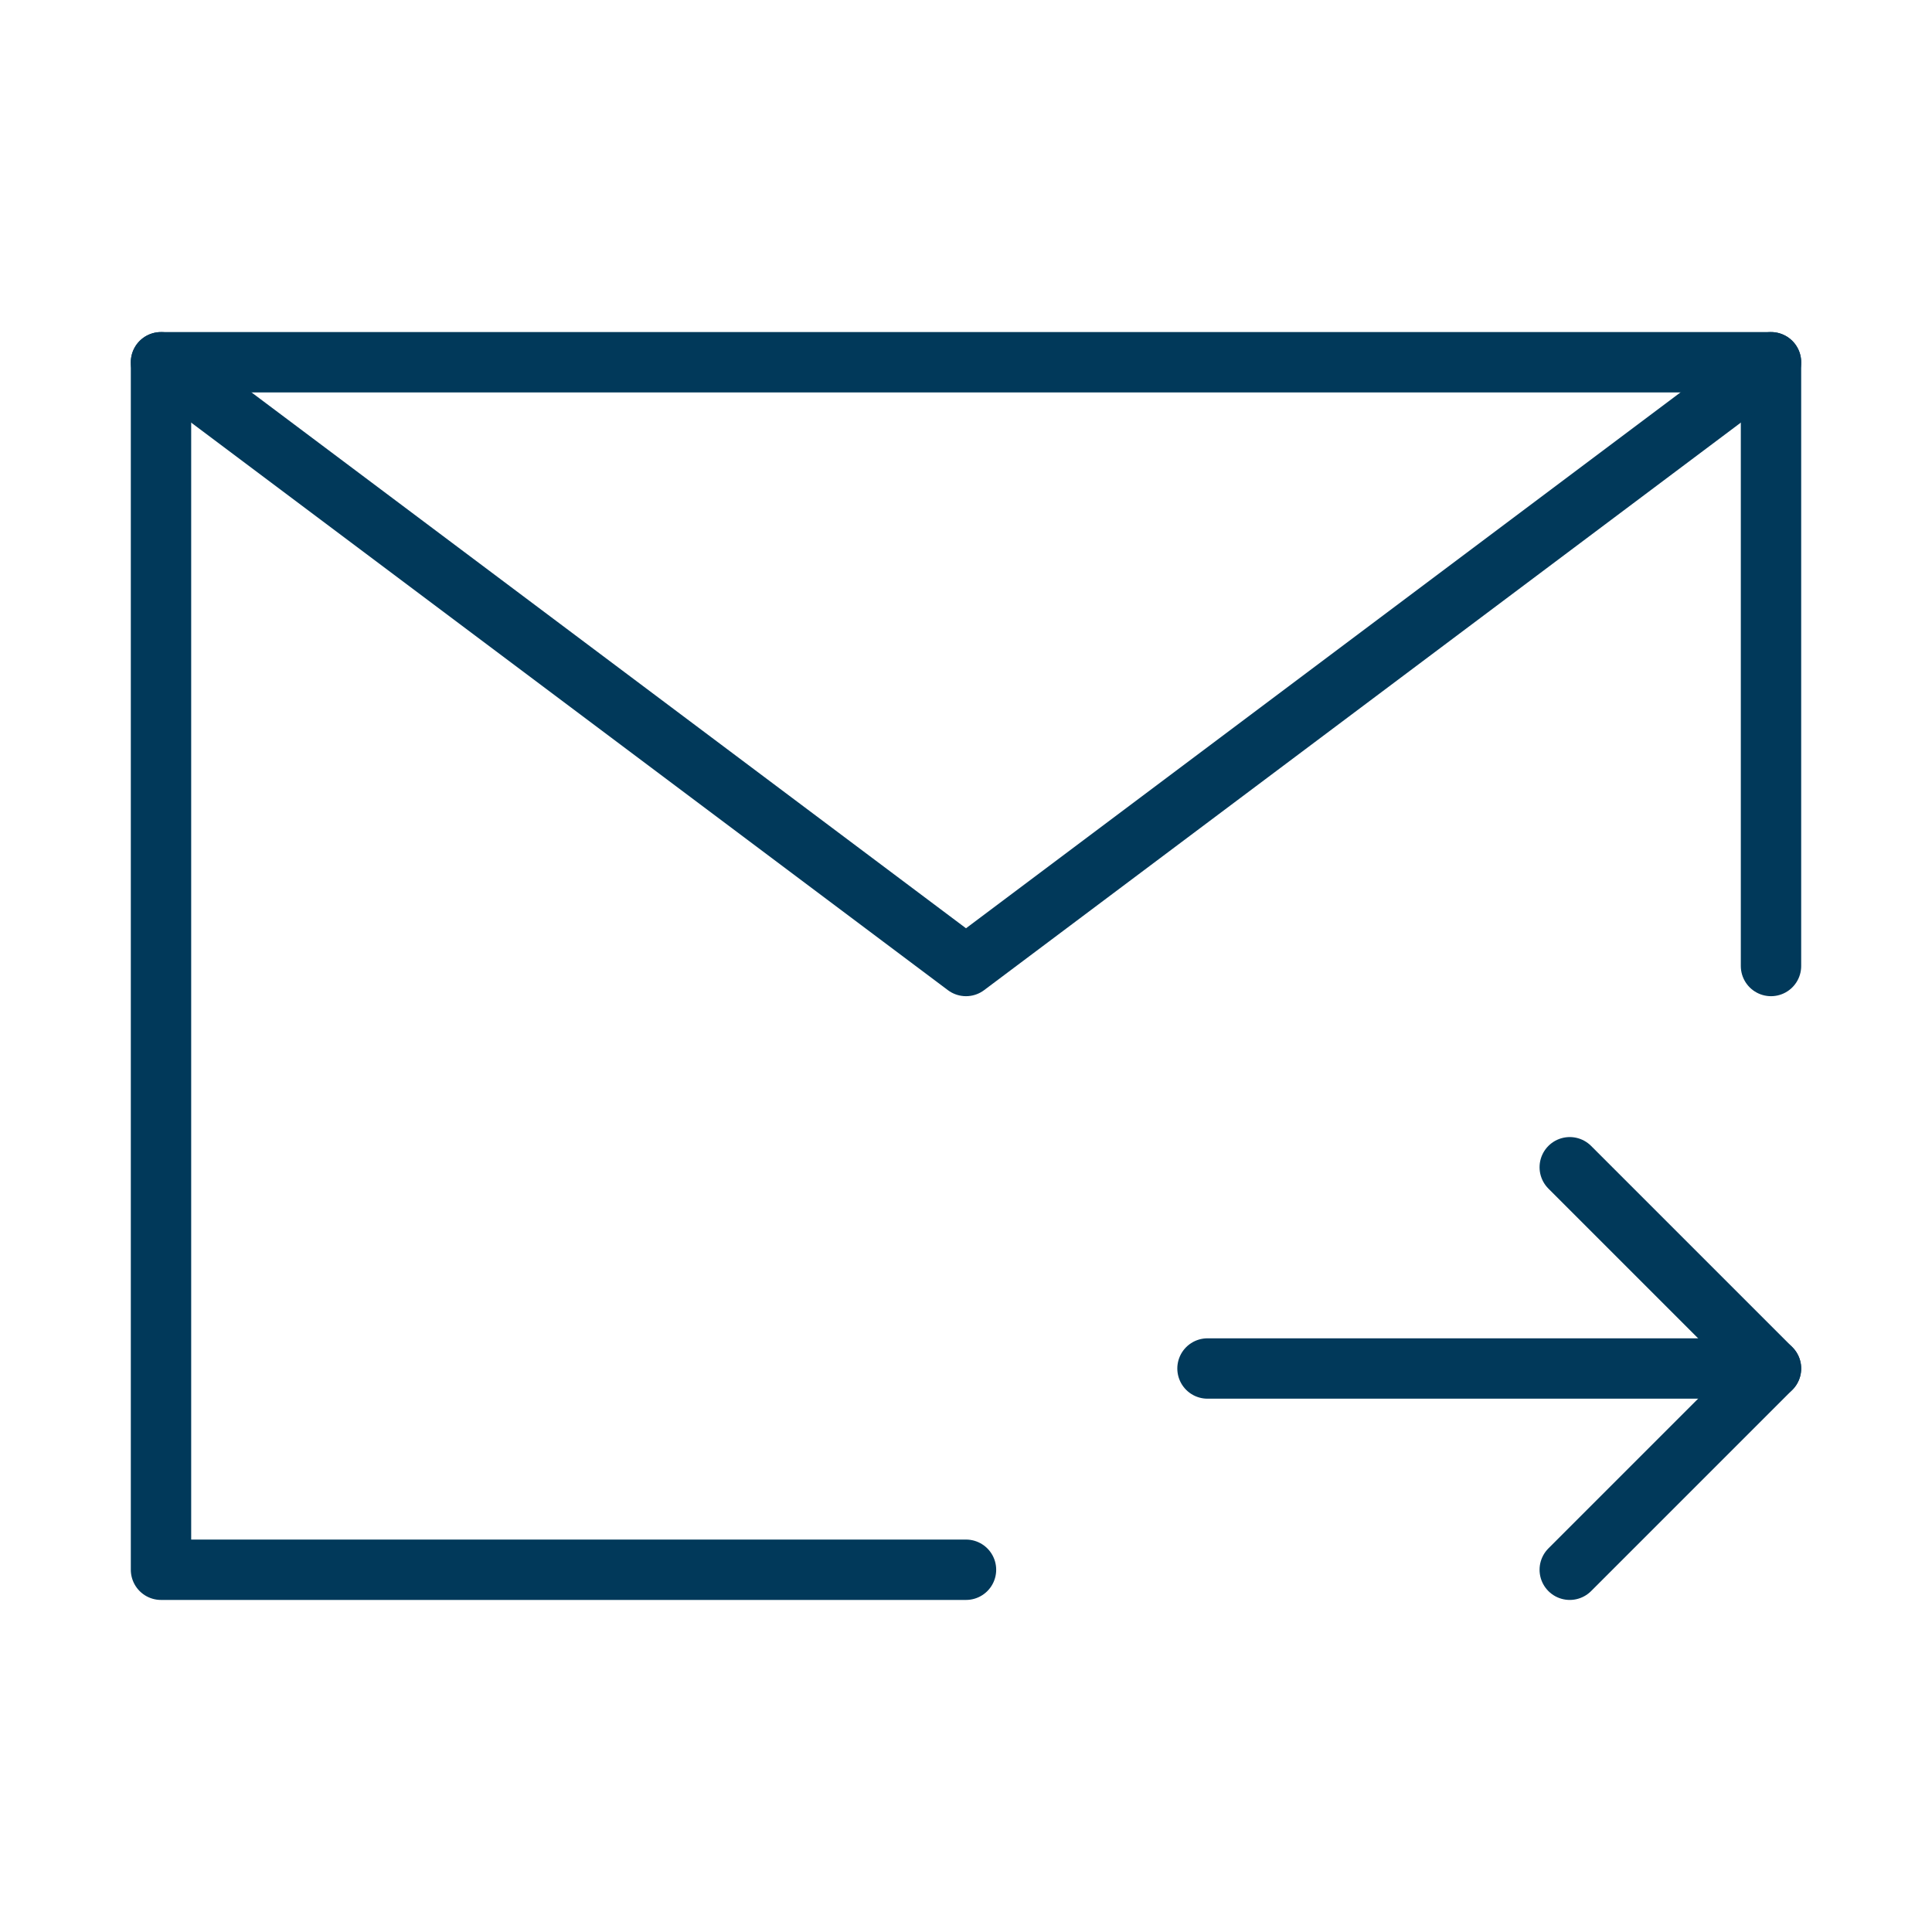
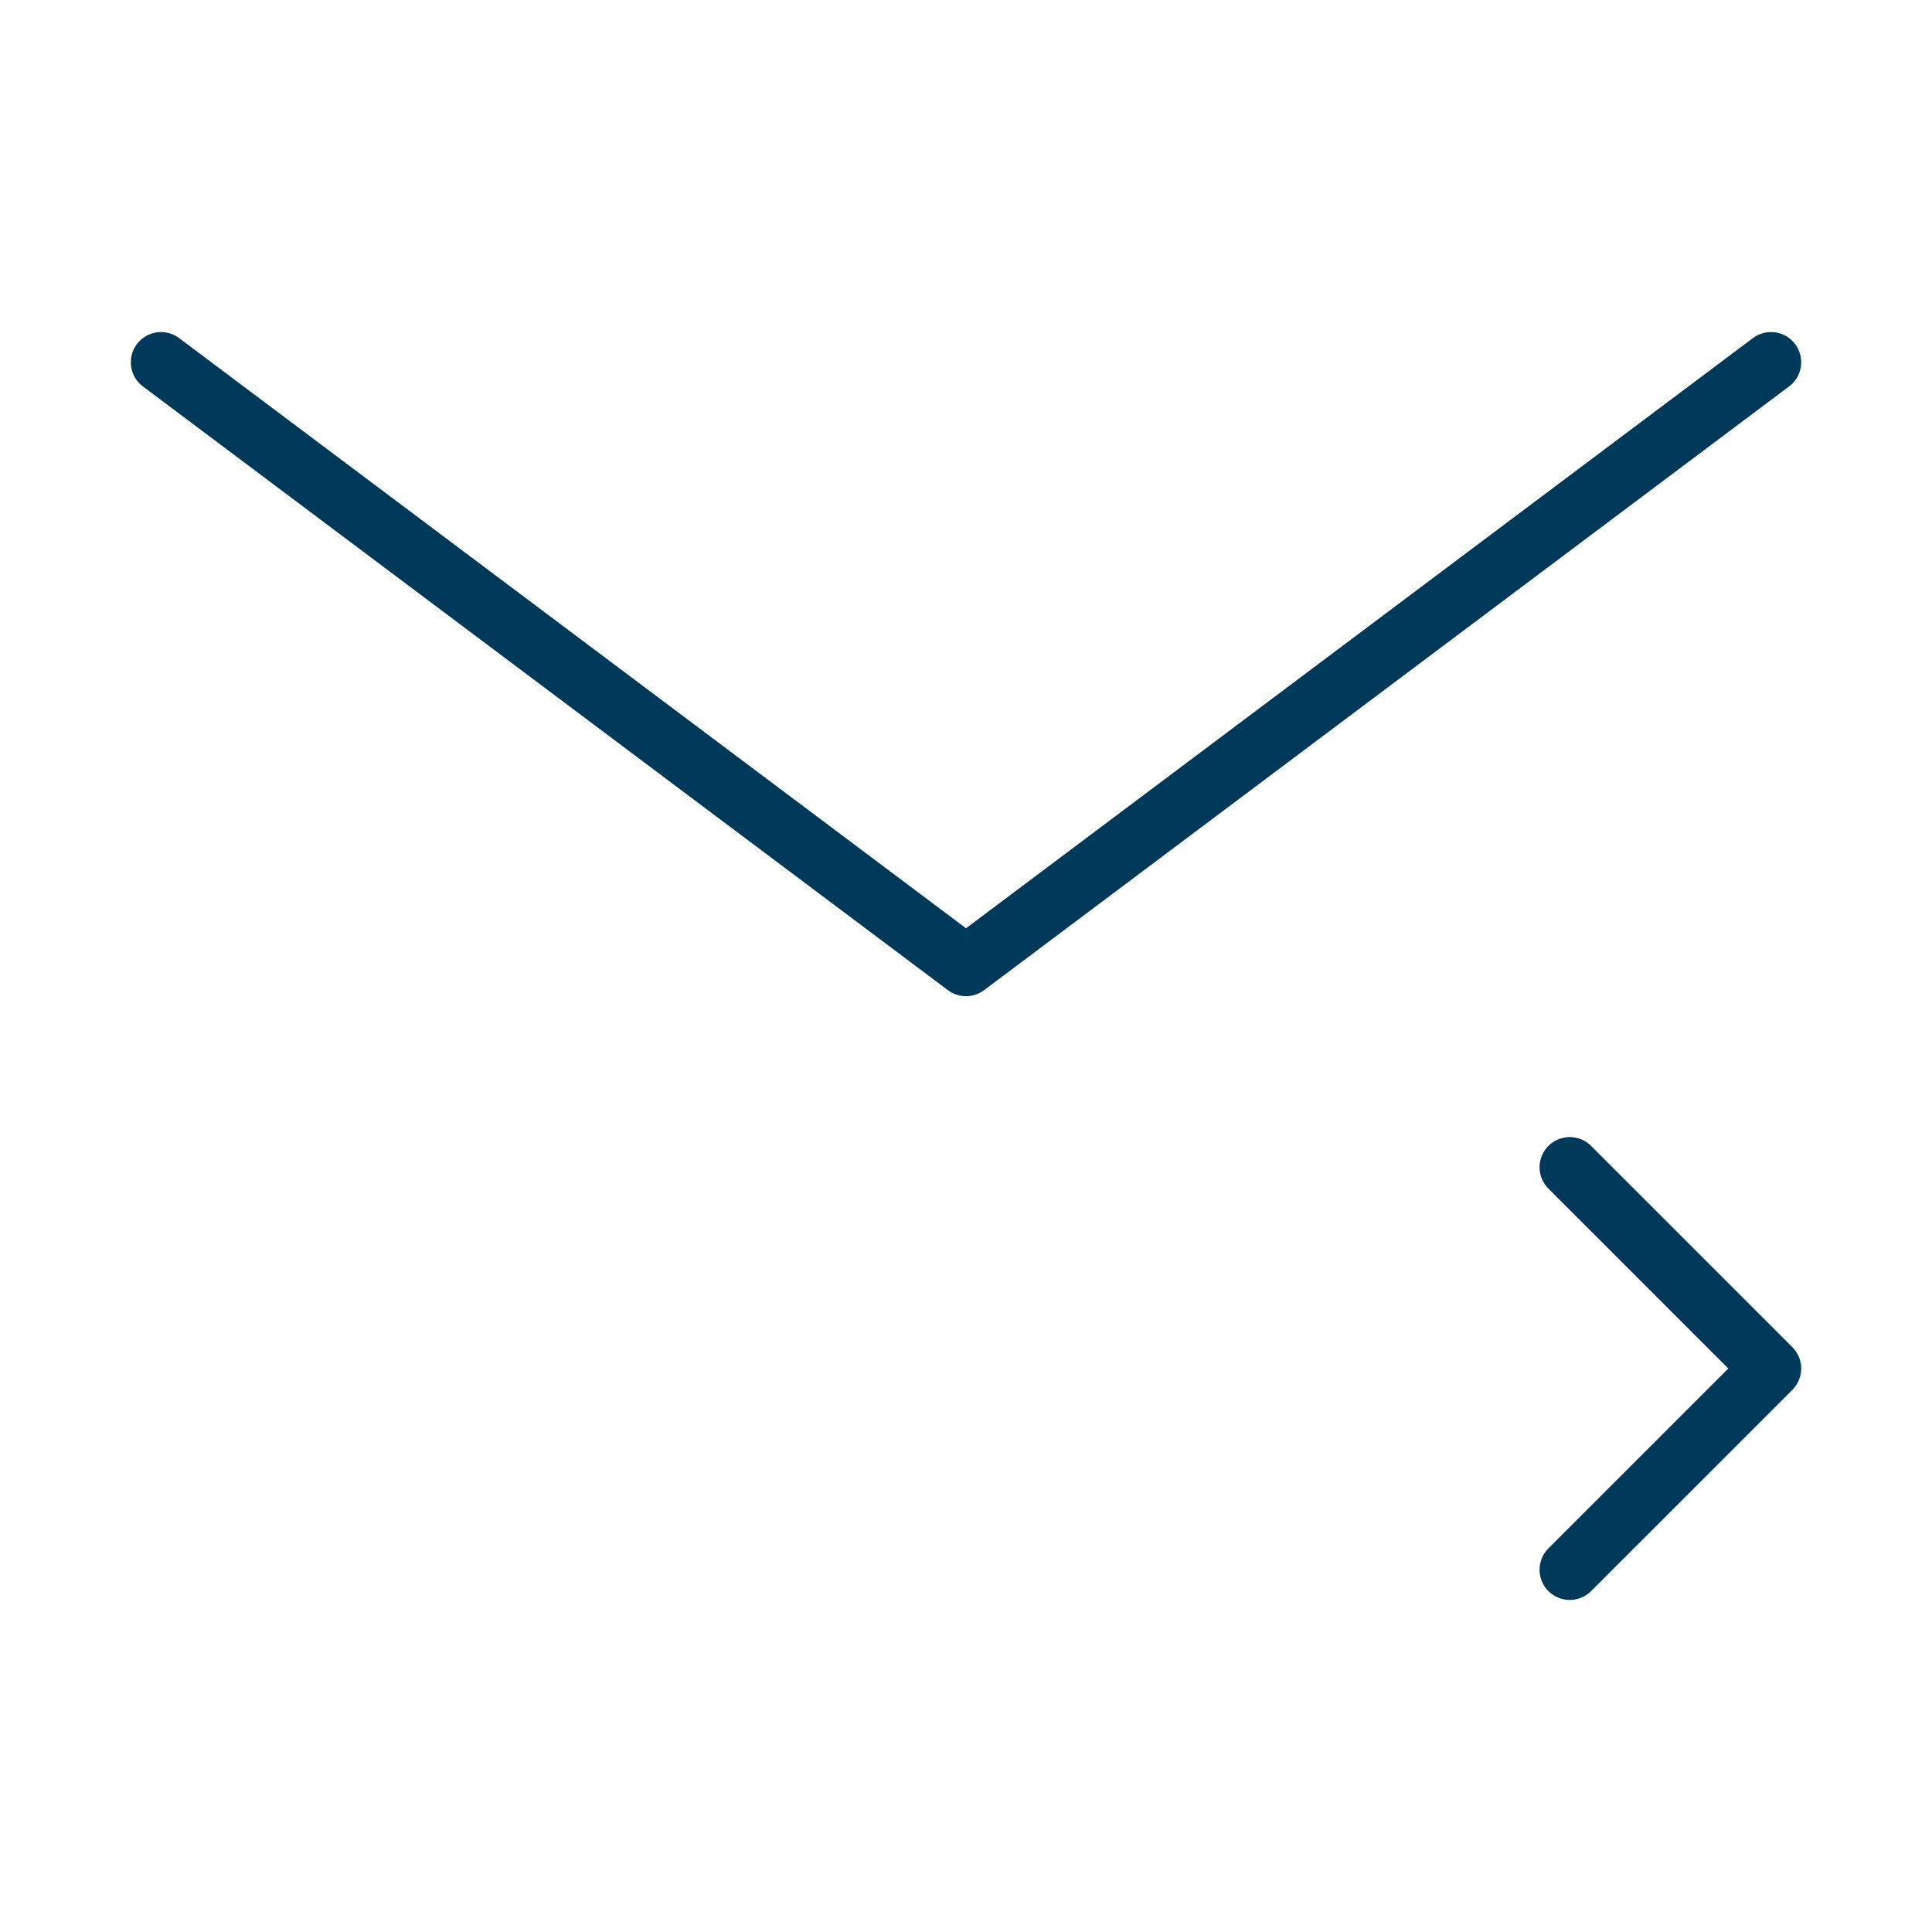
<svg xmlns="http://www.w3.org/2000/svg" width="48" height="48" viewBox="0 0 48 48" fill="none">
-   <path d="M44 24V9H24H4V24V39H24" stroke="#01395A" stroke-width="1.5" stroke-linecap="round" stroke-linejoin="round" />
-   <path d="M44 34H30" stroke="#01395A" stroke-width="1.5" stroke-linecap="round" stroke-linejoin="round" />
  <path d="M39 29L44 34L39 39" stroke="#01395A" stroke-width="1.5" stroke-linecap="round" stroke-linejoin="round" />
  <path d="M4 9L24 24L44 9" stroke="#01395A" stroke-width="1.5" stroke-linecap="round" stroke-linejoin="round" />
</svg>